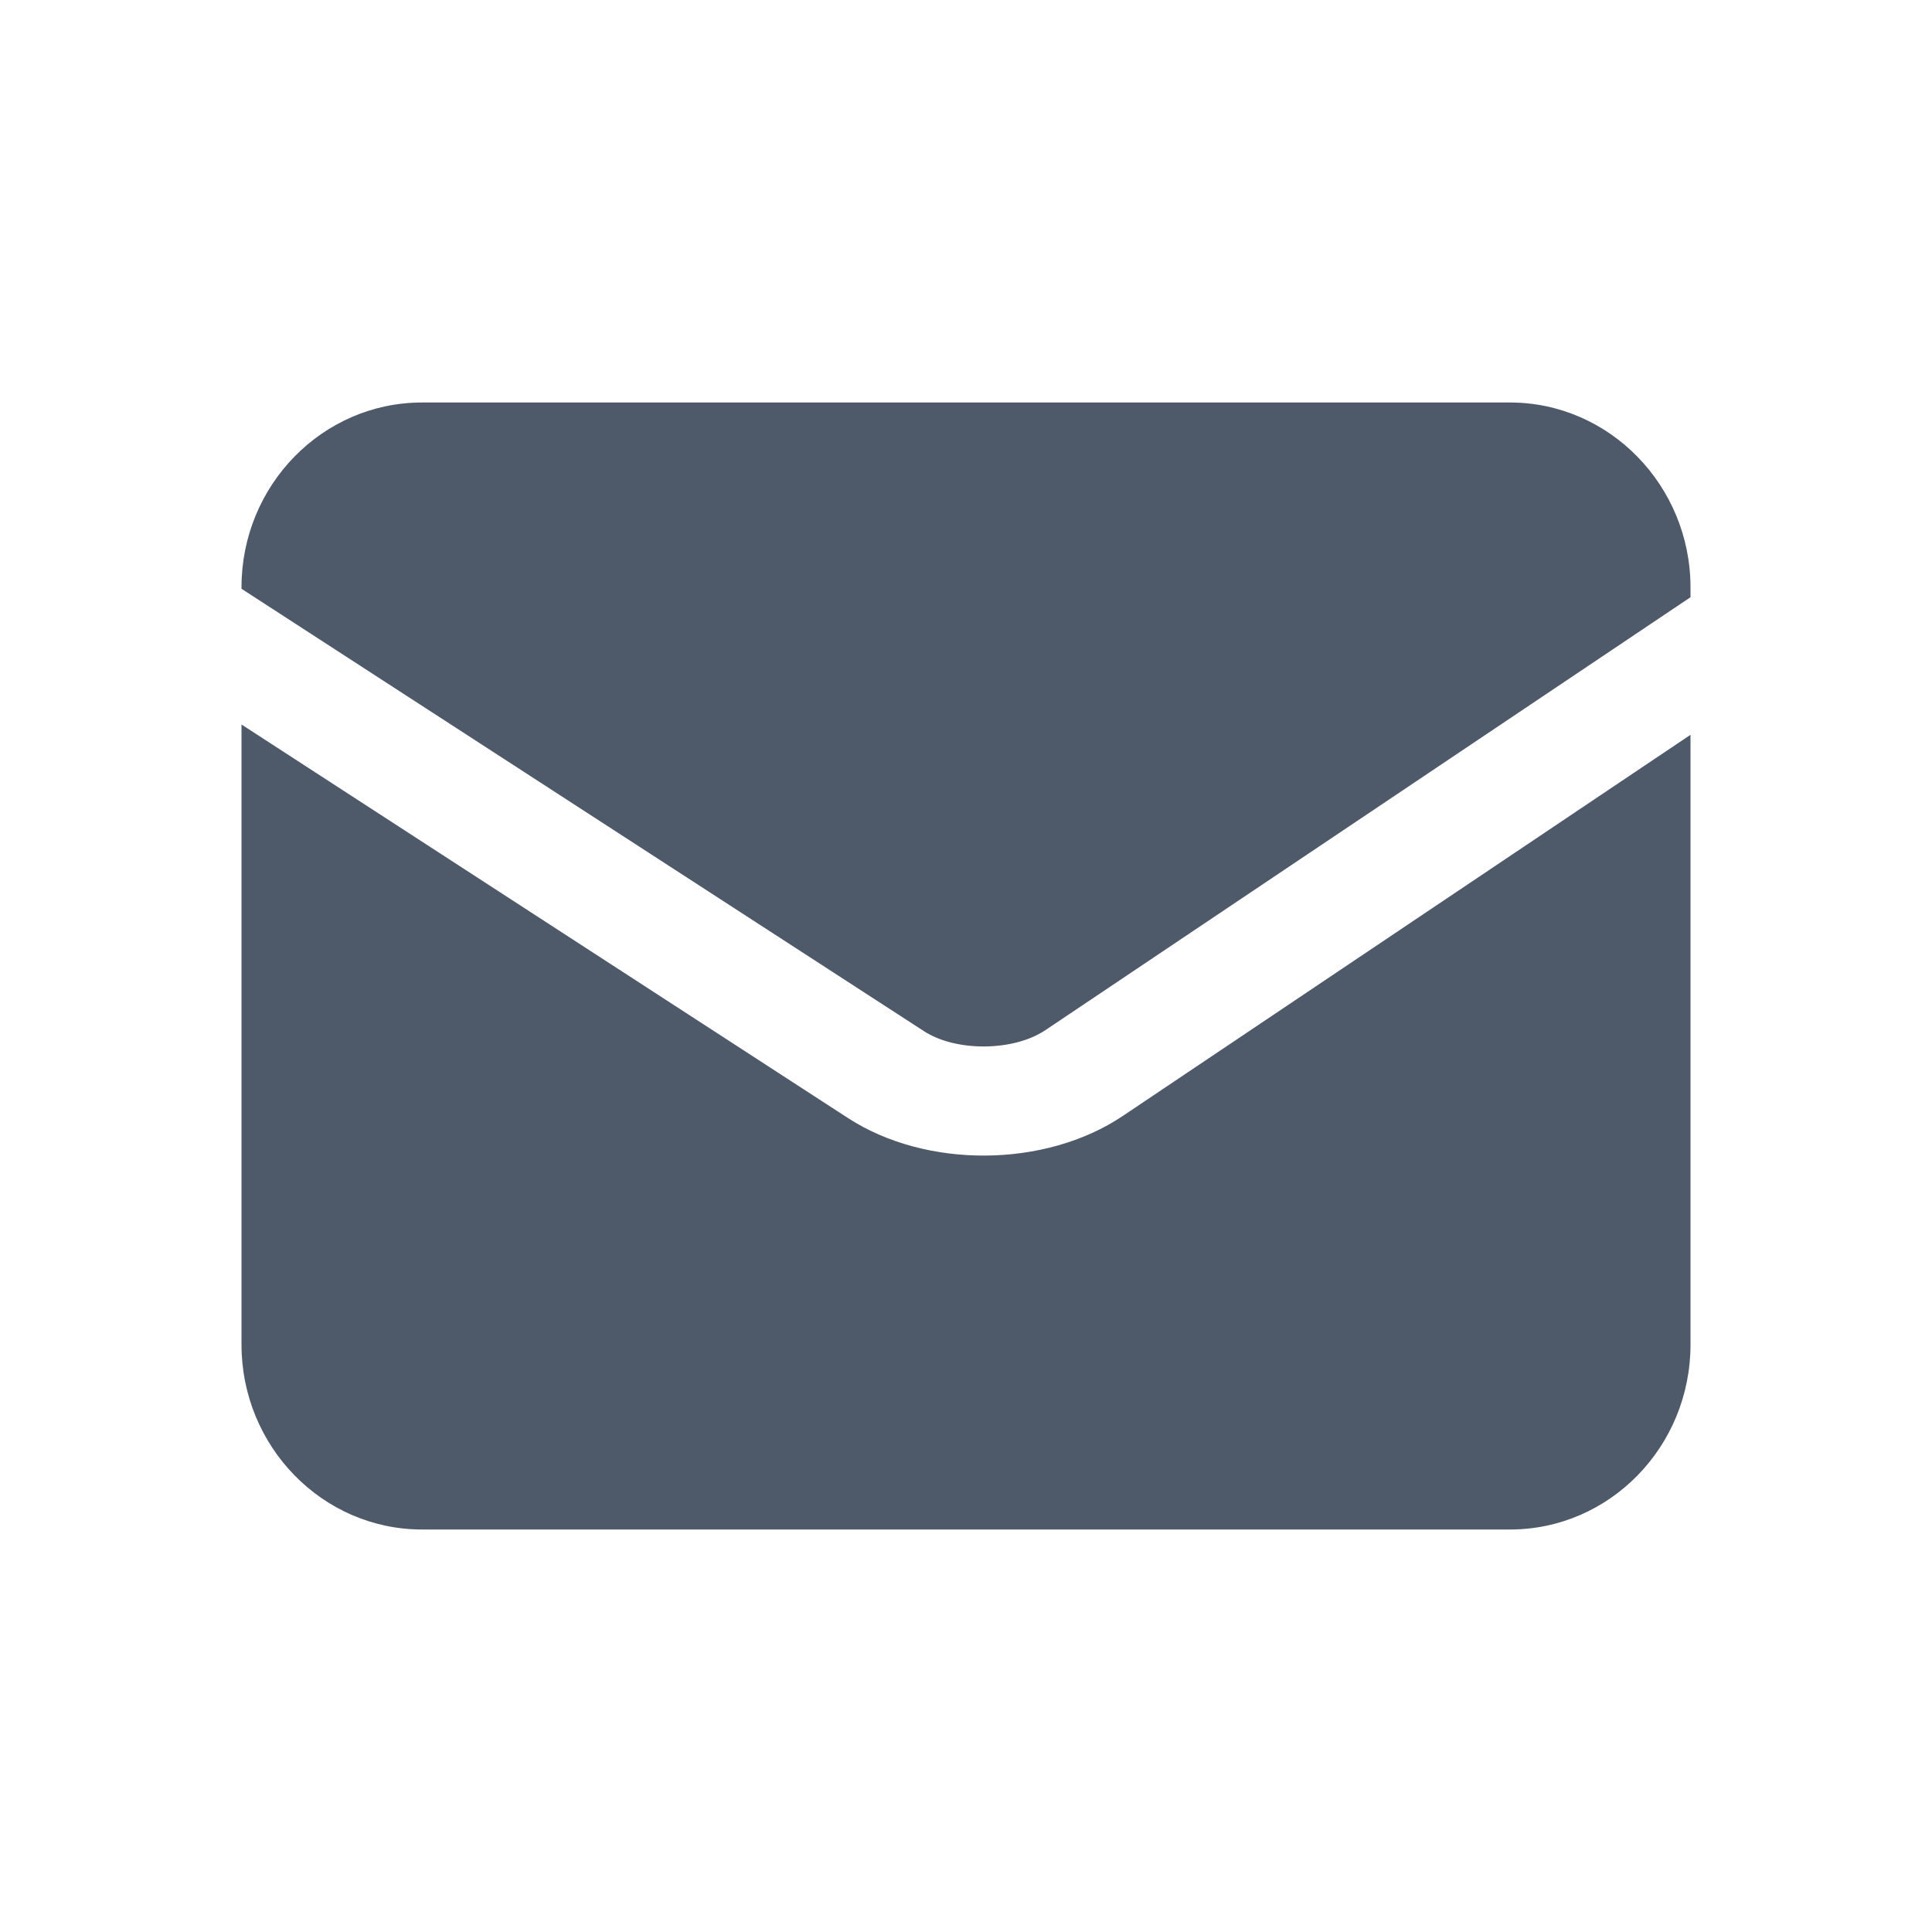
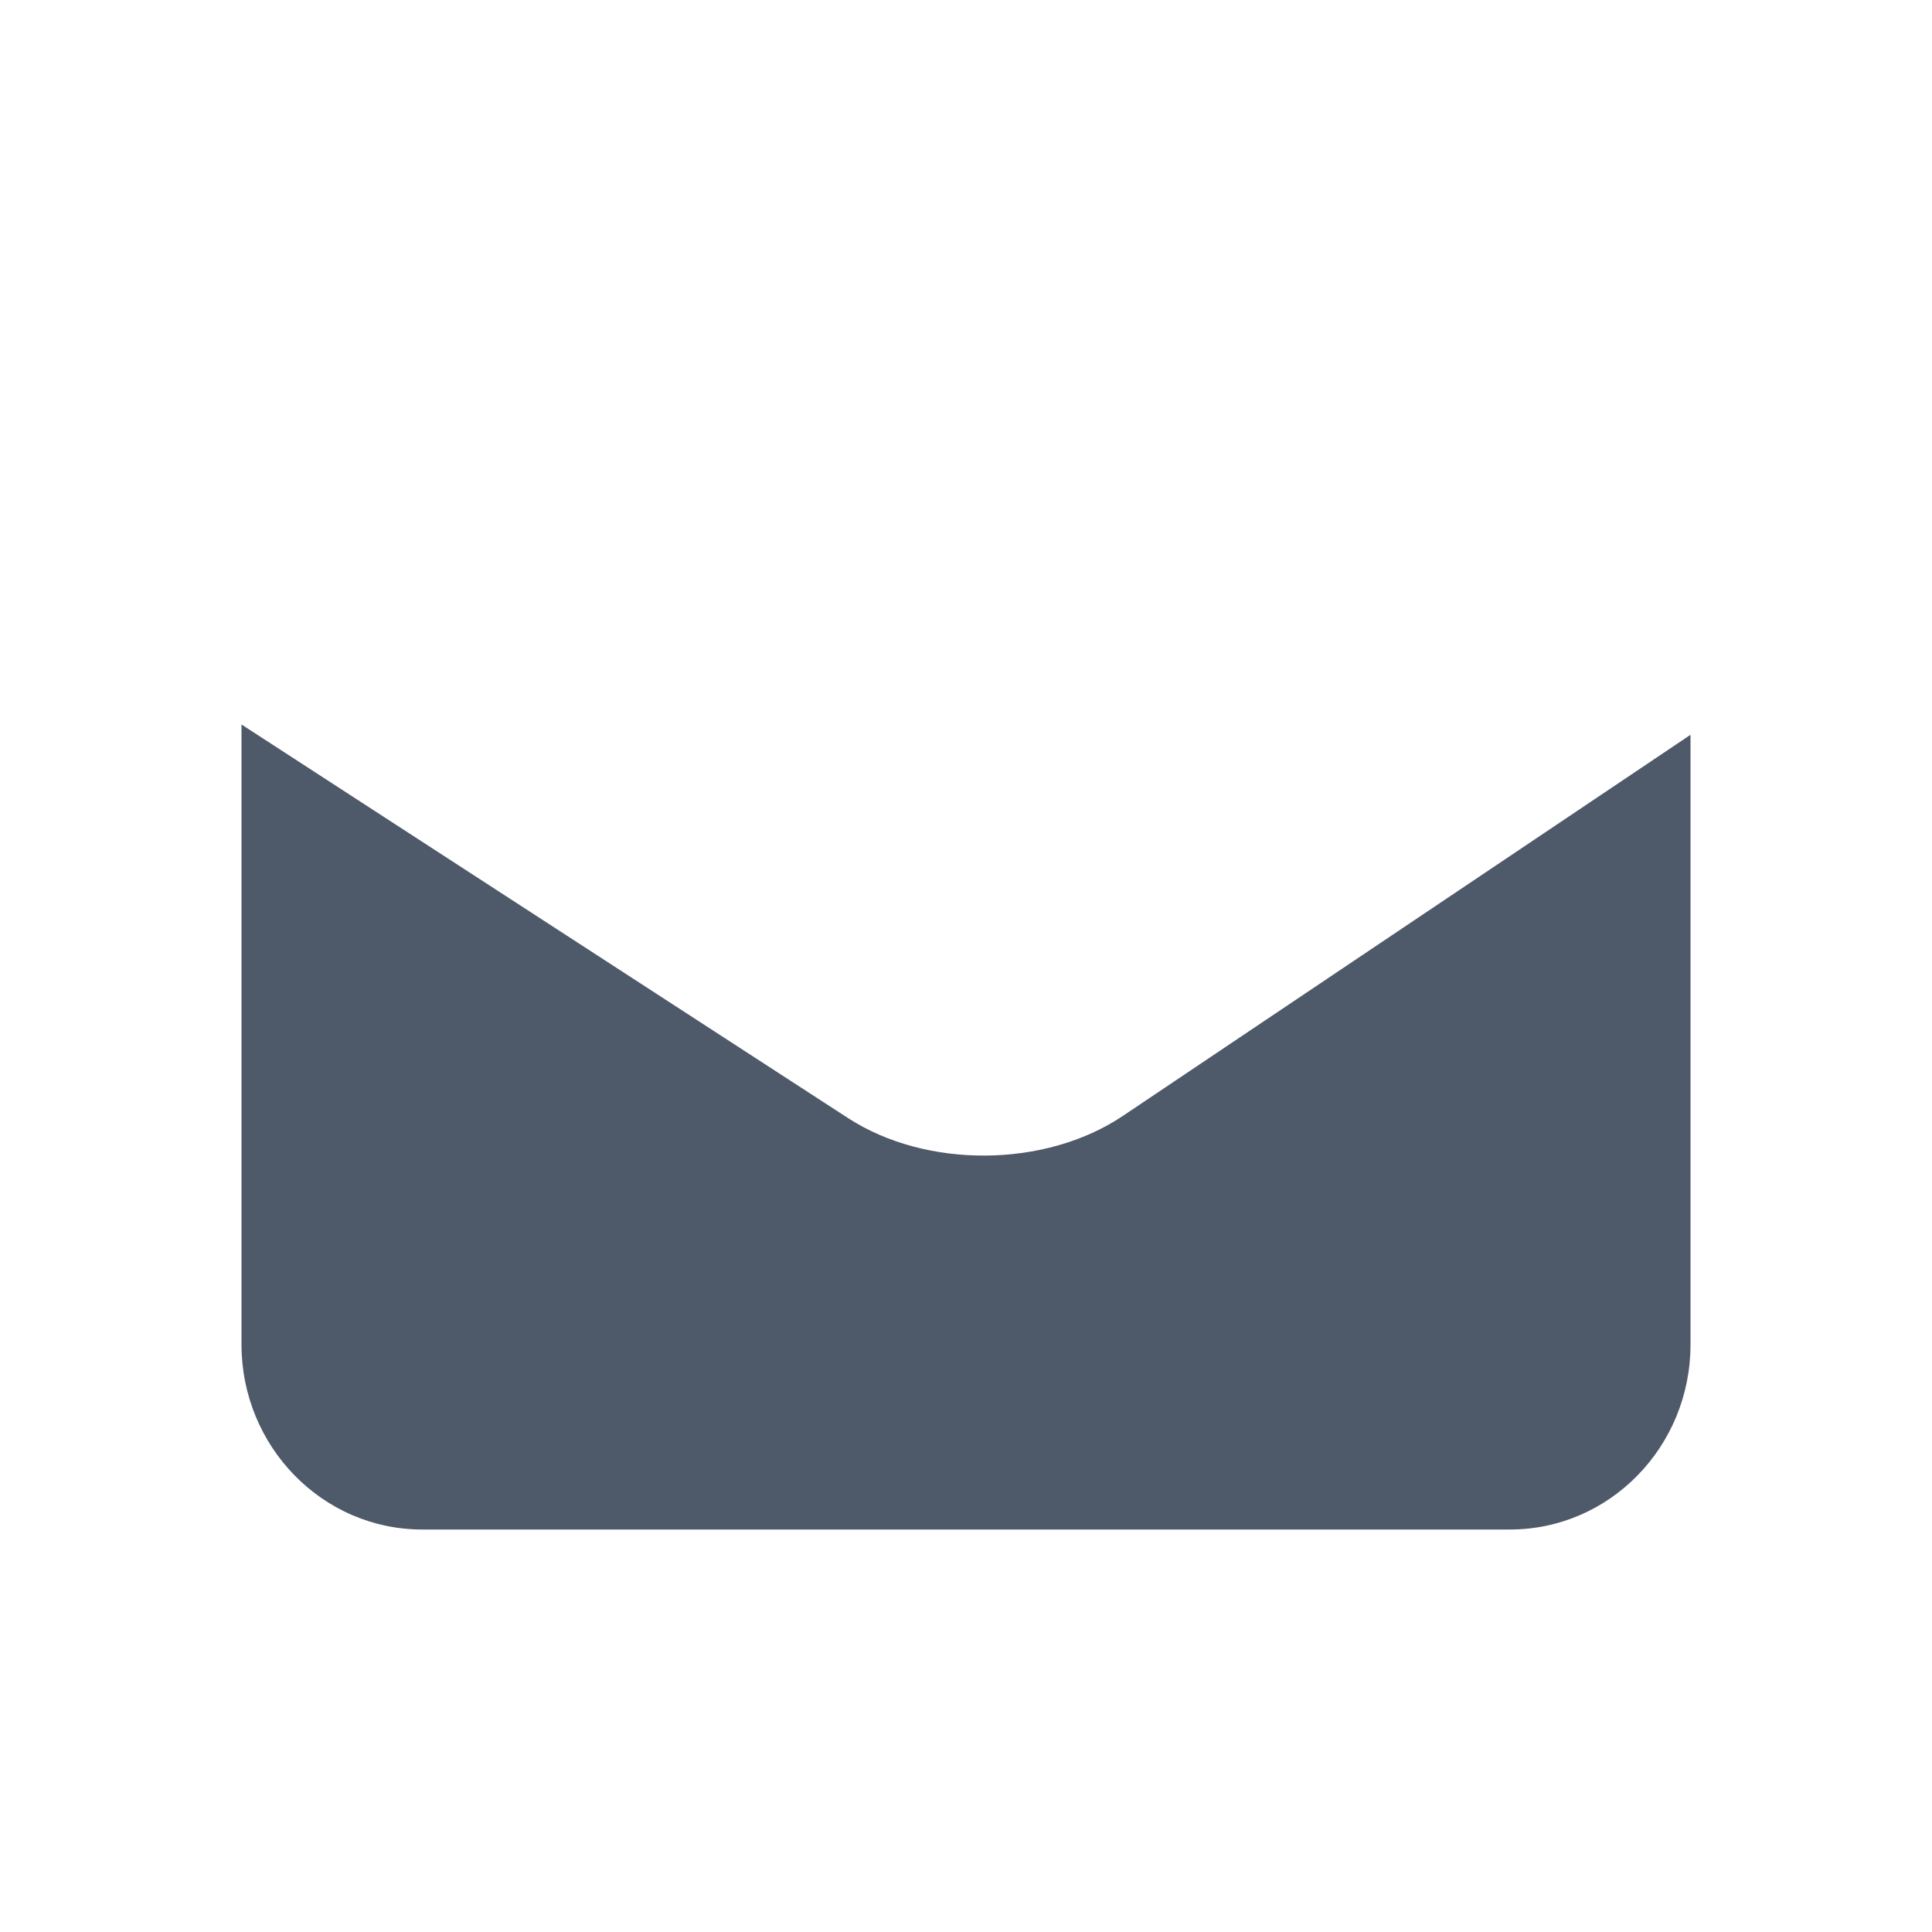
<svg xmlns="http://www.w3.org/2000/svg" width="24" height="24" viewBox="0 0 24 24" fill="none">
  <g id="logo">
    <path id="Vector" d="M10.539 13.892L3 9V16.702C3 17.968 4.005 19 5.243 19H18.758C19.995 19 21 17.972 21 16.703V9.128L13.946 13.864C12.983 14.509 11.51 14.519 10.539 13.892Z" fill="#4E5969" />
-     <path id="Vector_2" d="M18.757 5H5.243C4.006 5 3 6.028 3 7.296V7.314L11.477 12.809C11.875 13.068 12.591 13.062 12.986 12.797L21 7.419V7.296C20.999 6.033 19.993 5 18.757 5Z" fill="#4E5969" />
  </g>
</svg>